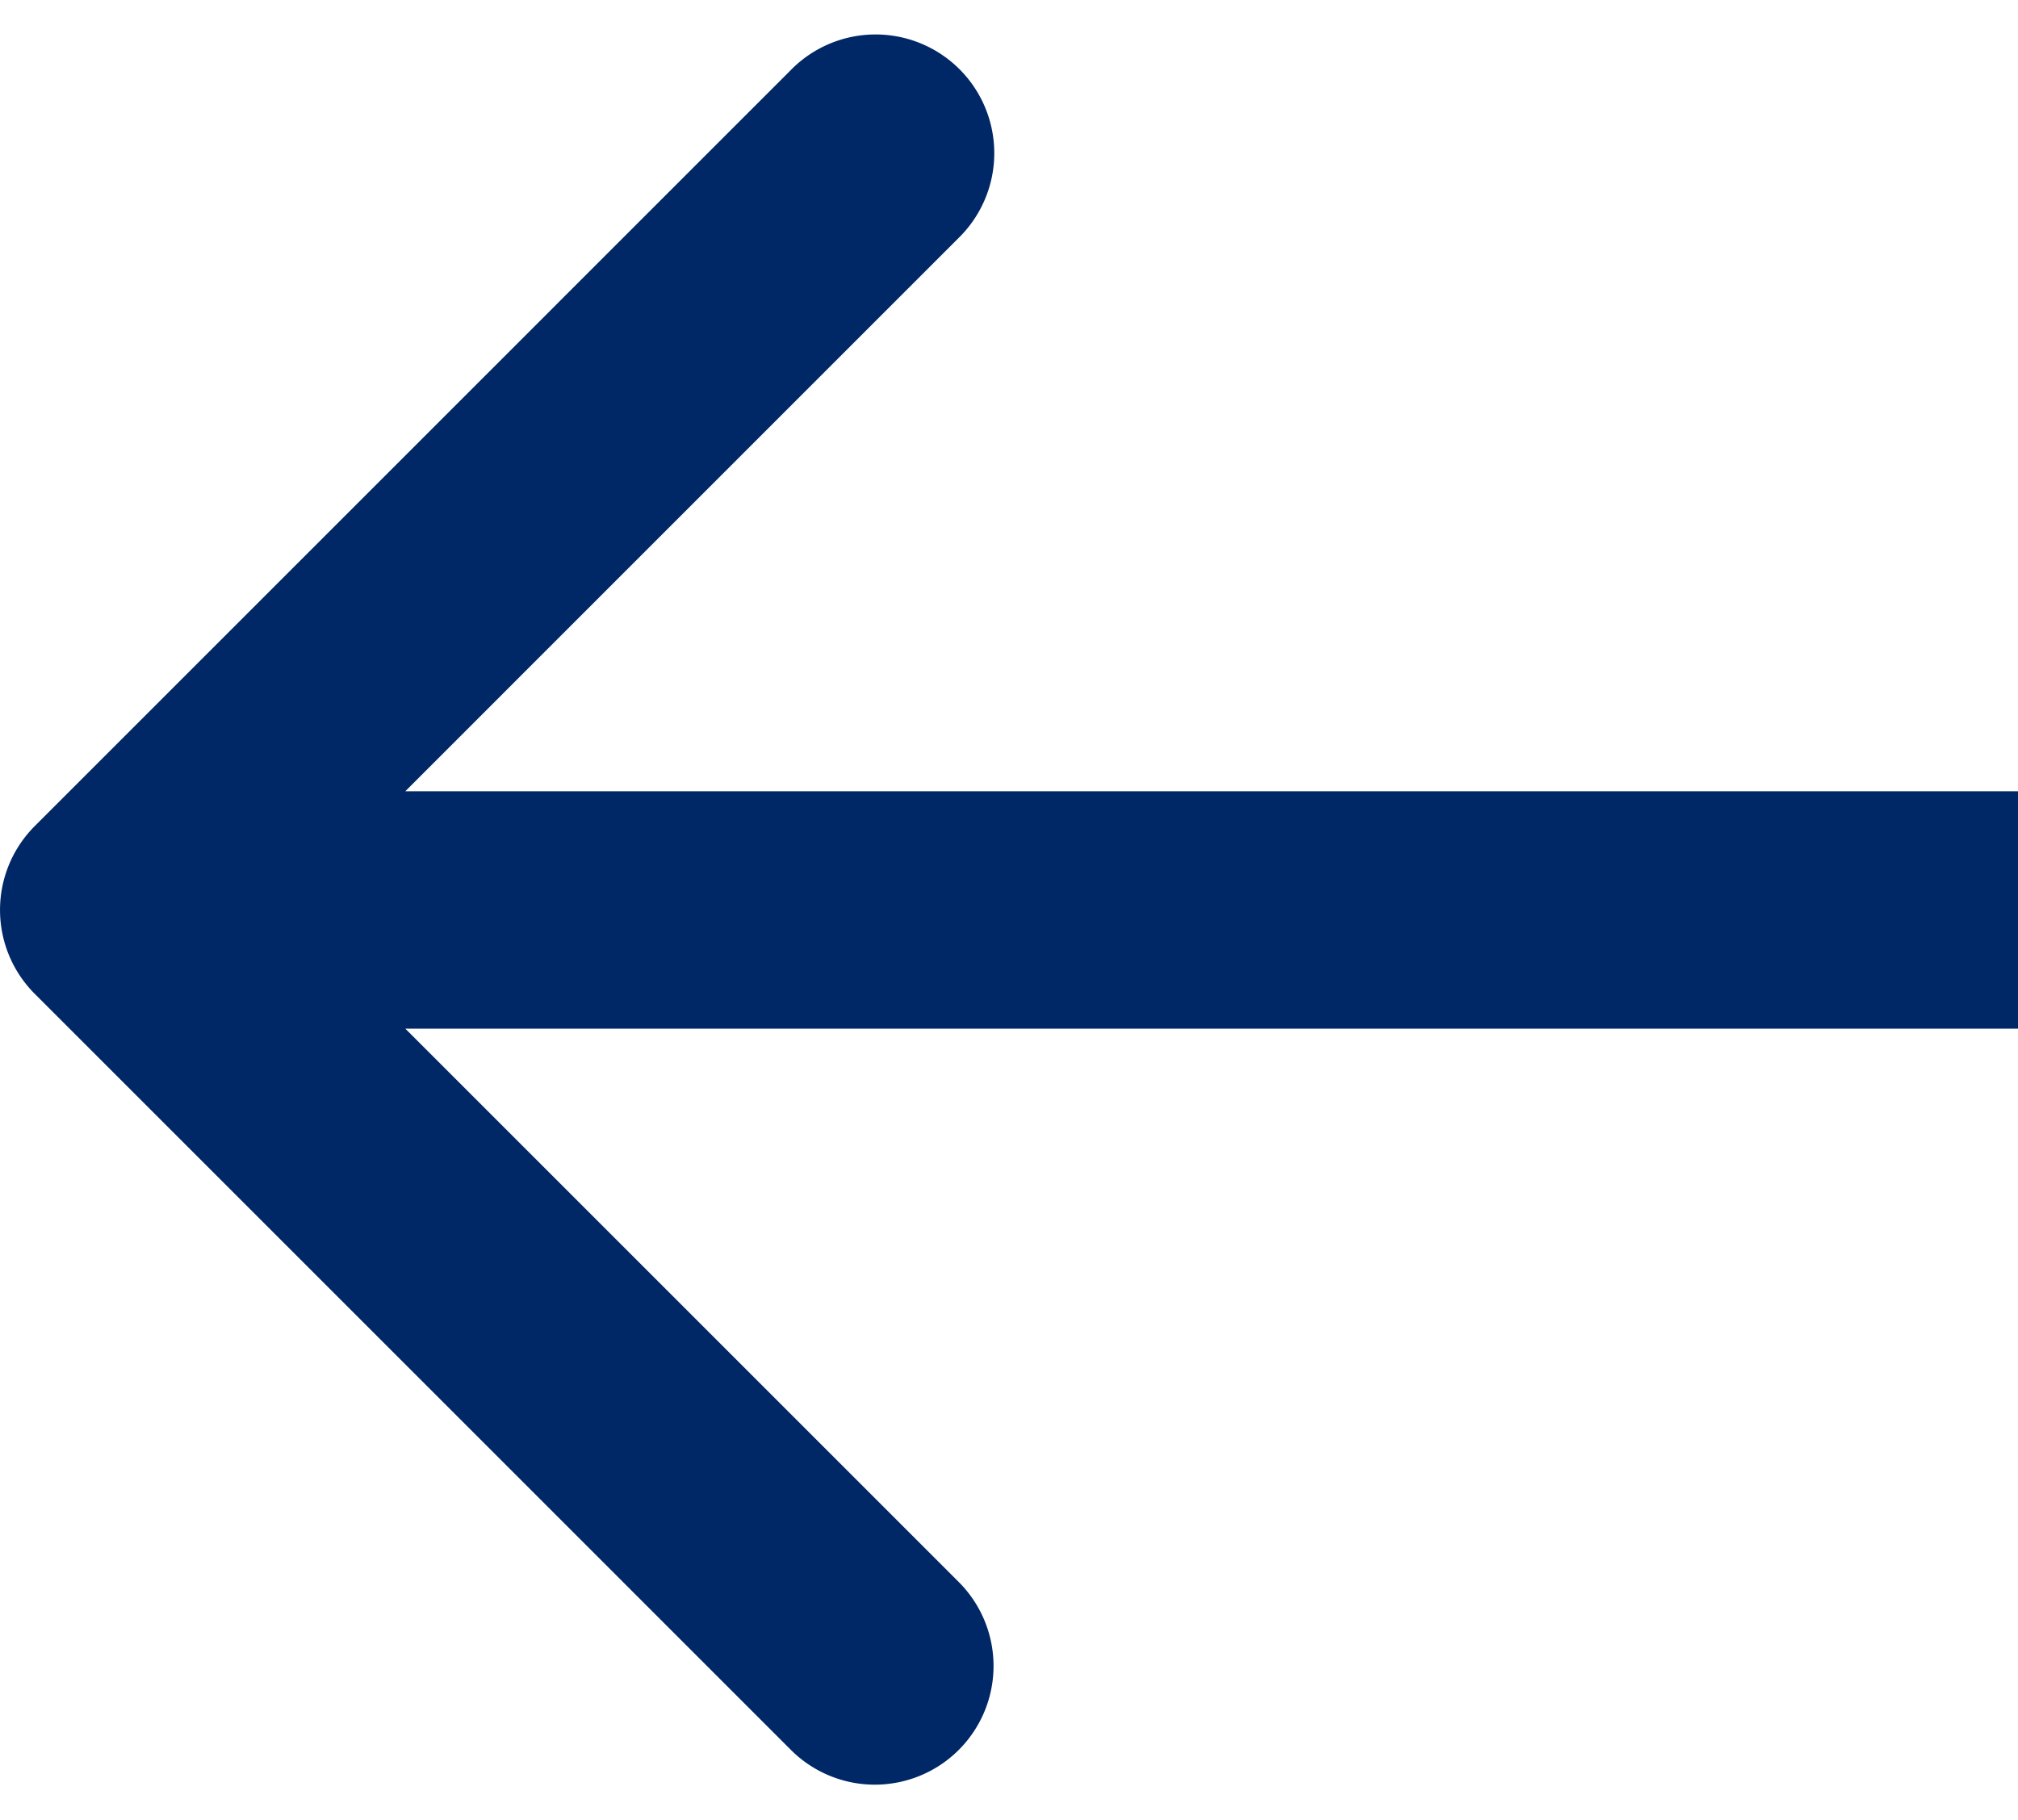
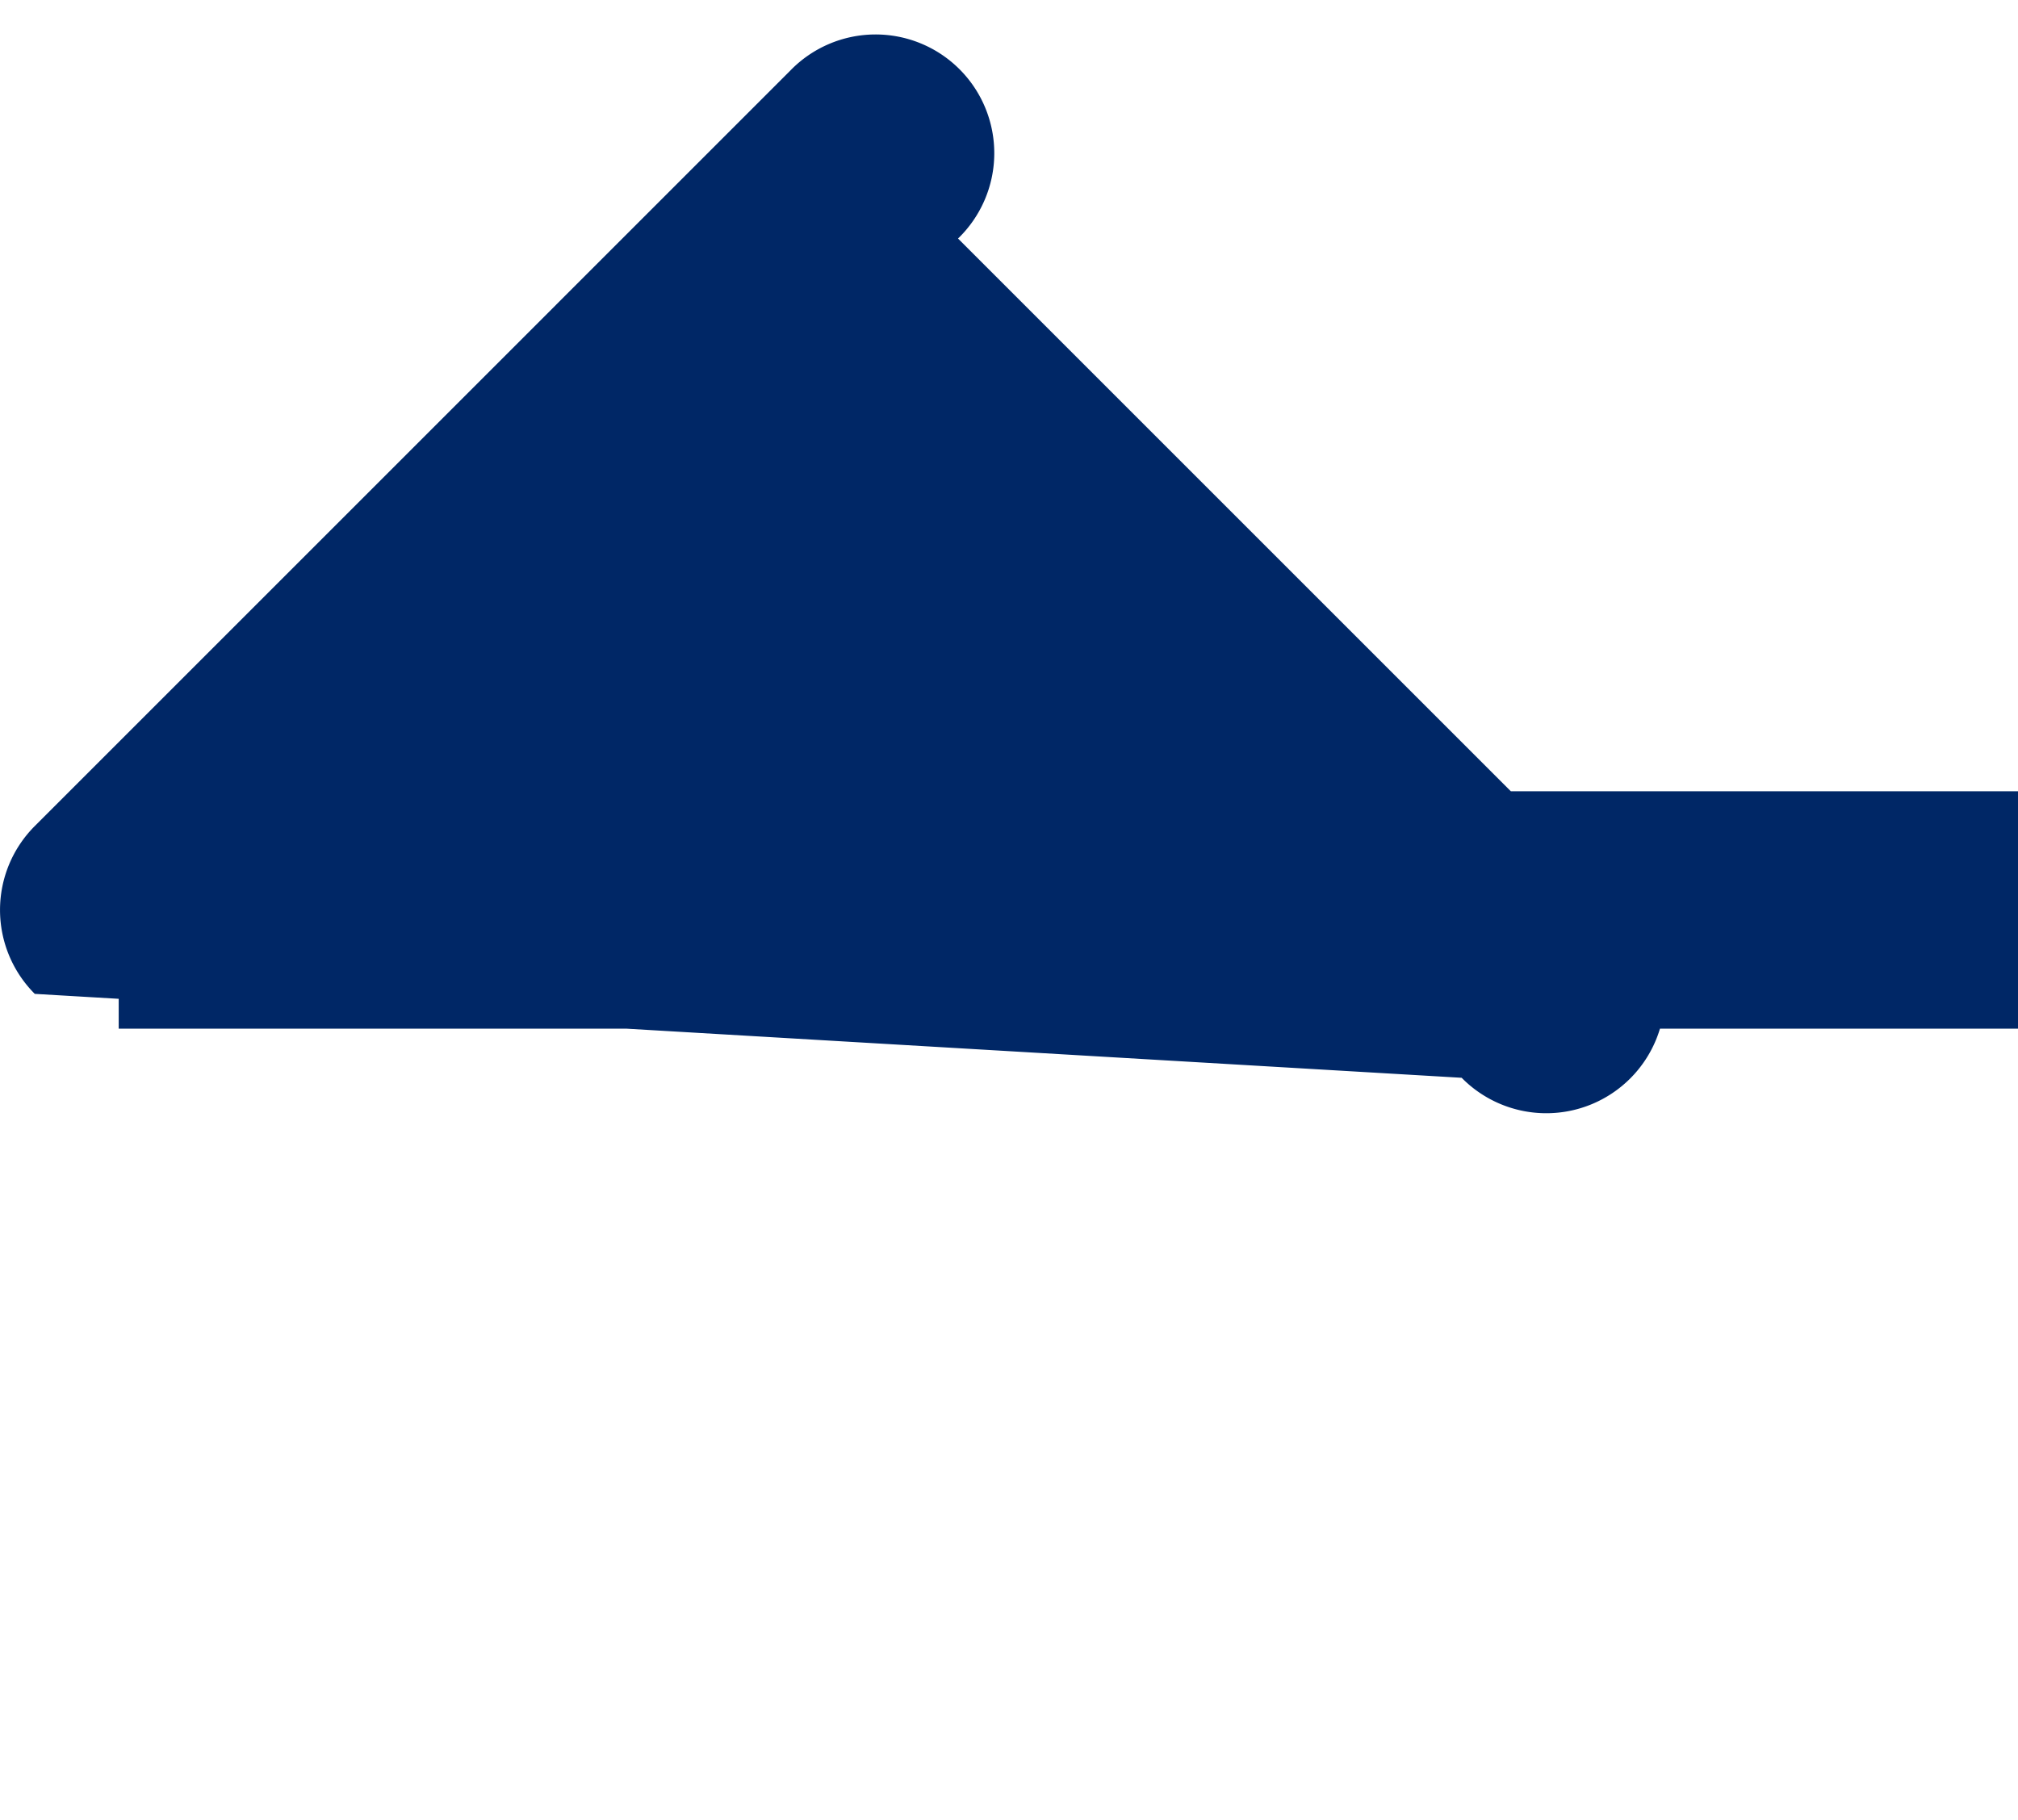
<svg xmlns="http://www.w3.org/2000/svg" width="51" height="46" fill="none">
-   <path d="M.879 25.121a3 3 0 010-4.242L19.97 1.787a3 3 0 114.242 4.242L7.243 23l16.97 16.97a3 3 0 11-4.242 4.243L.879 25.121zM51 26H3v-6h48v6z" fill="#002766" />
+   <path d="M.879 25.121a3 3 0 010-4.242L19.97 1.787a3 3 0 114.242 4.242l16.97 16.97a3 3 0 11-4.242 4.243L.879 25.121zM51 26H3v-6h48v6z" fill="#002766" />
</svg>